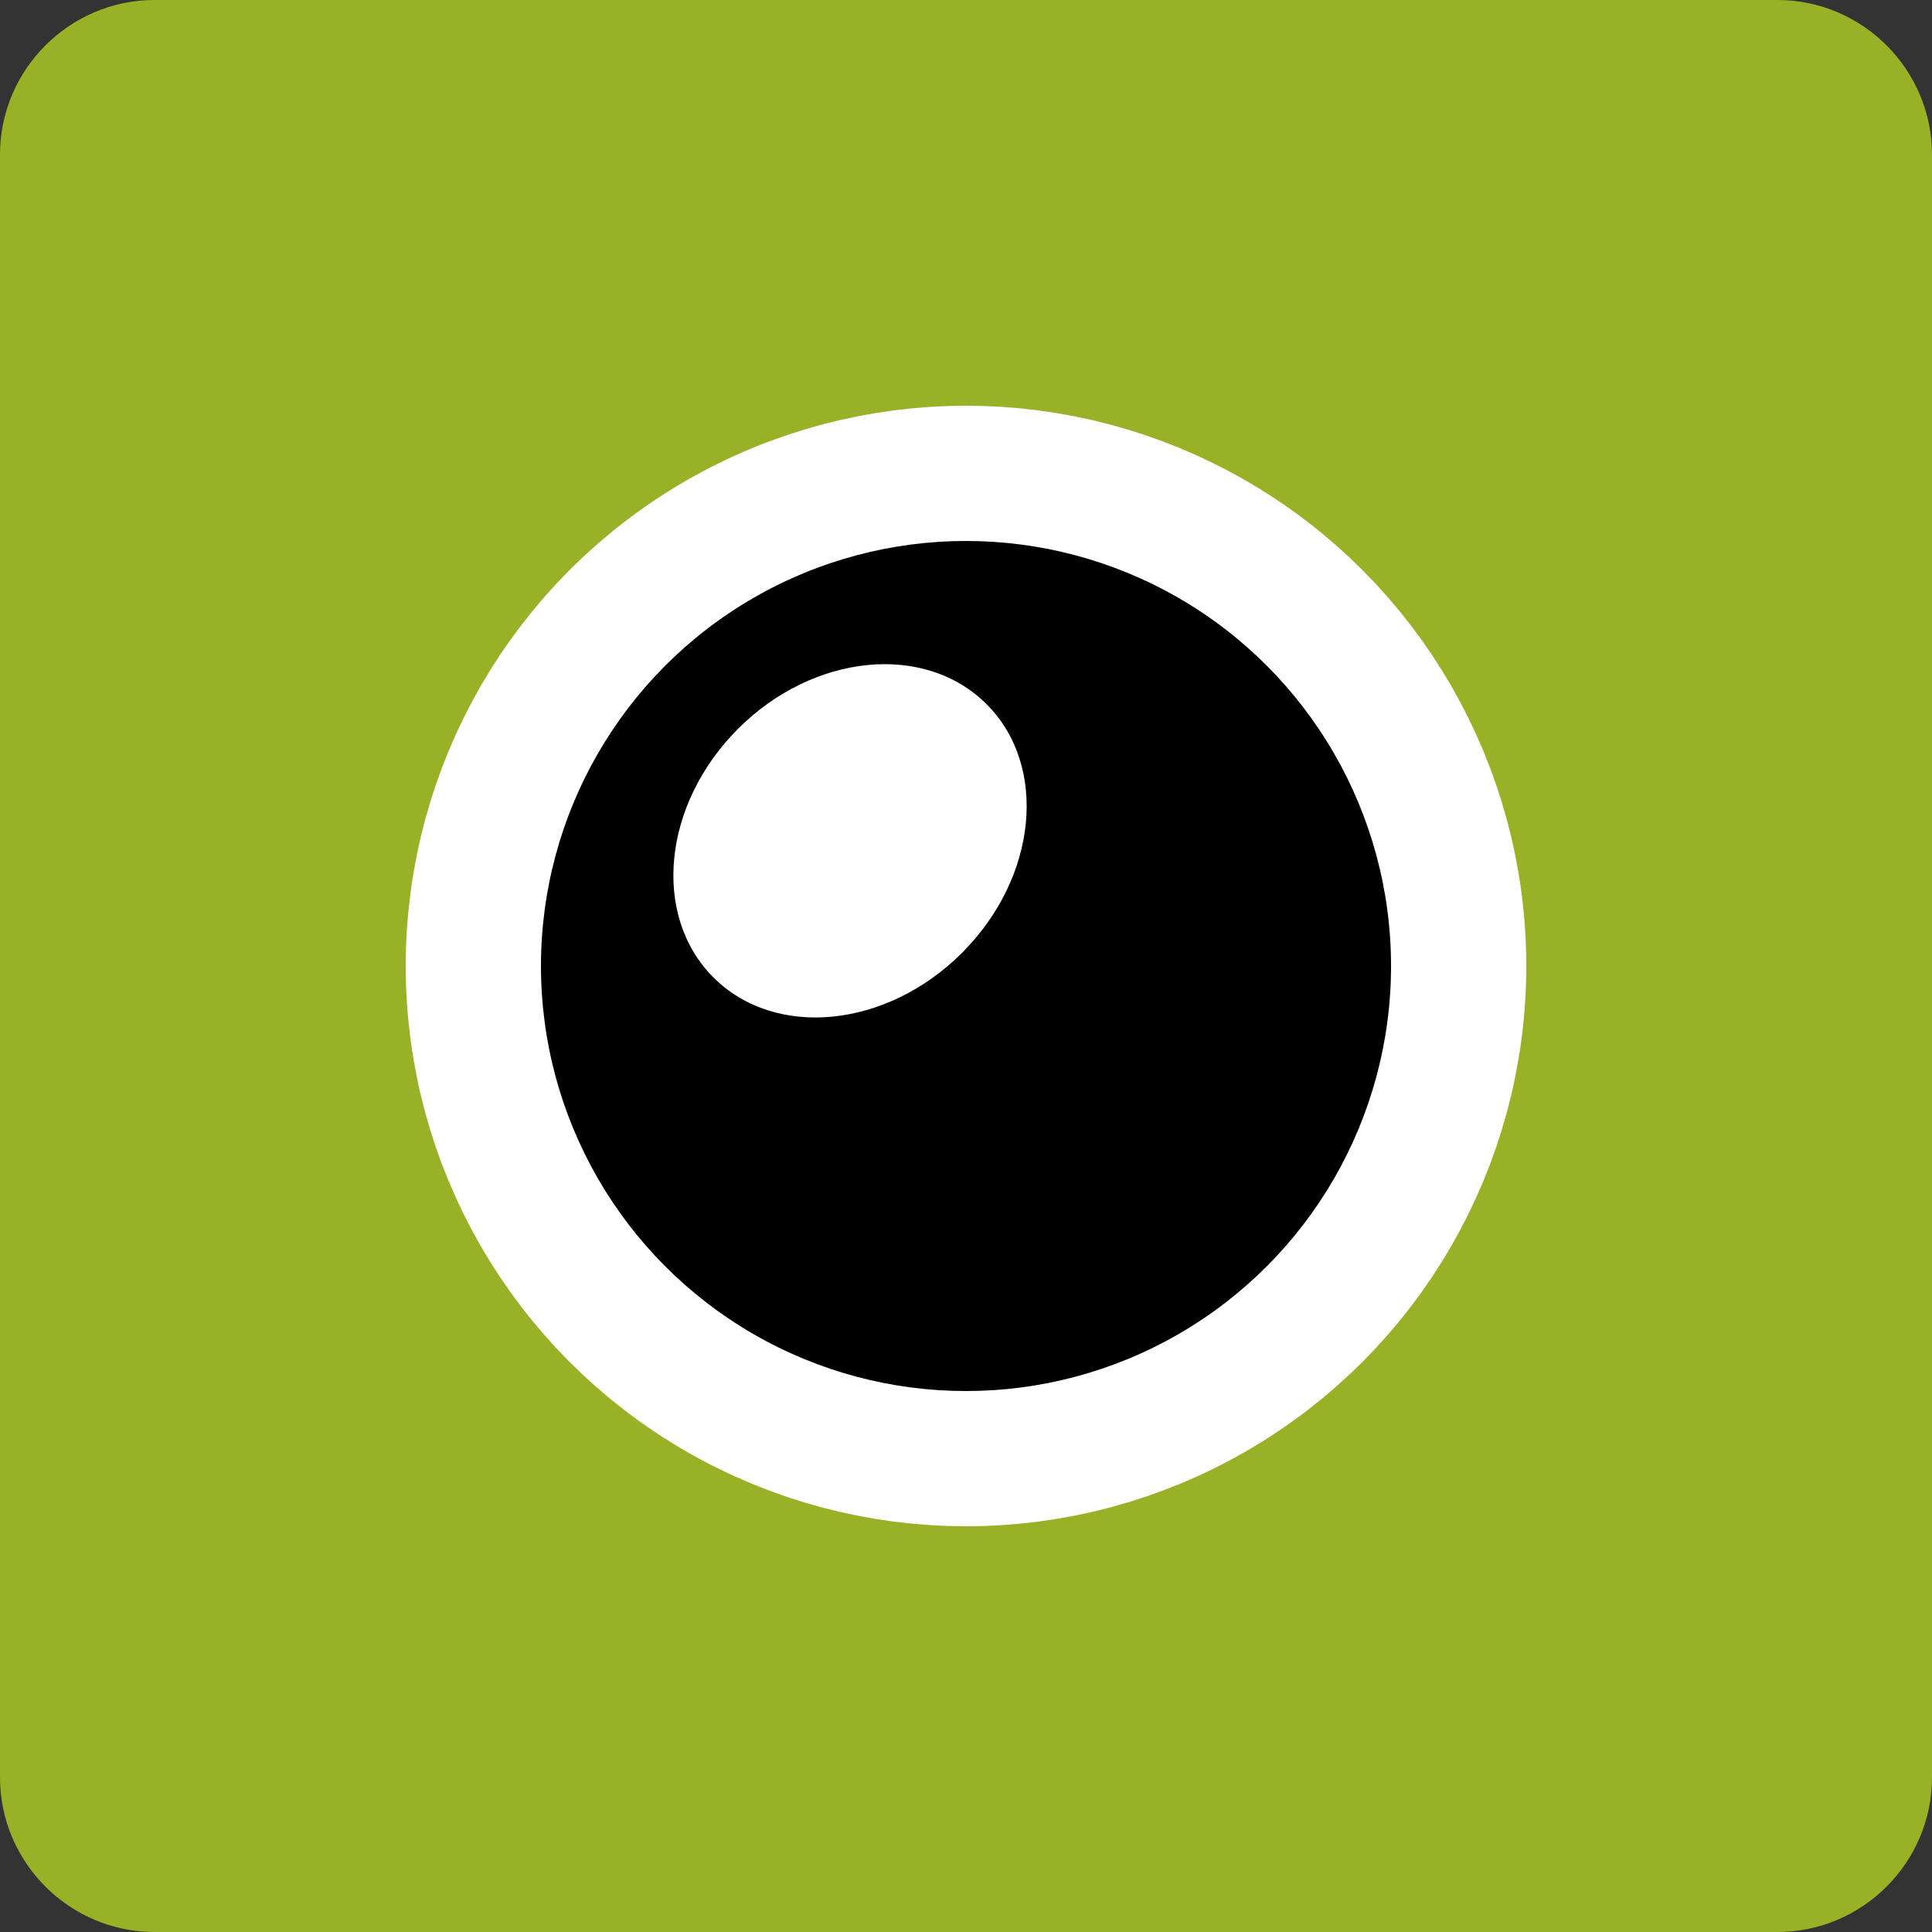
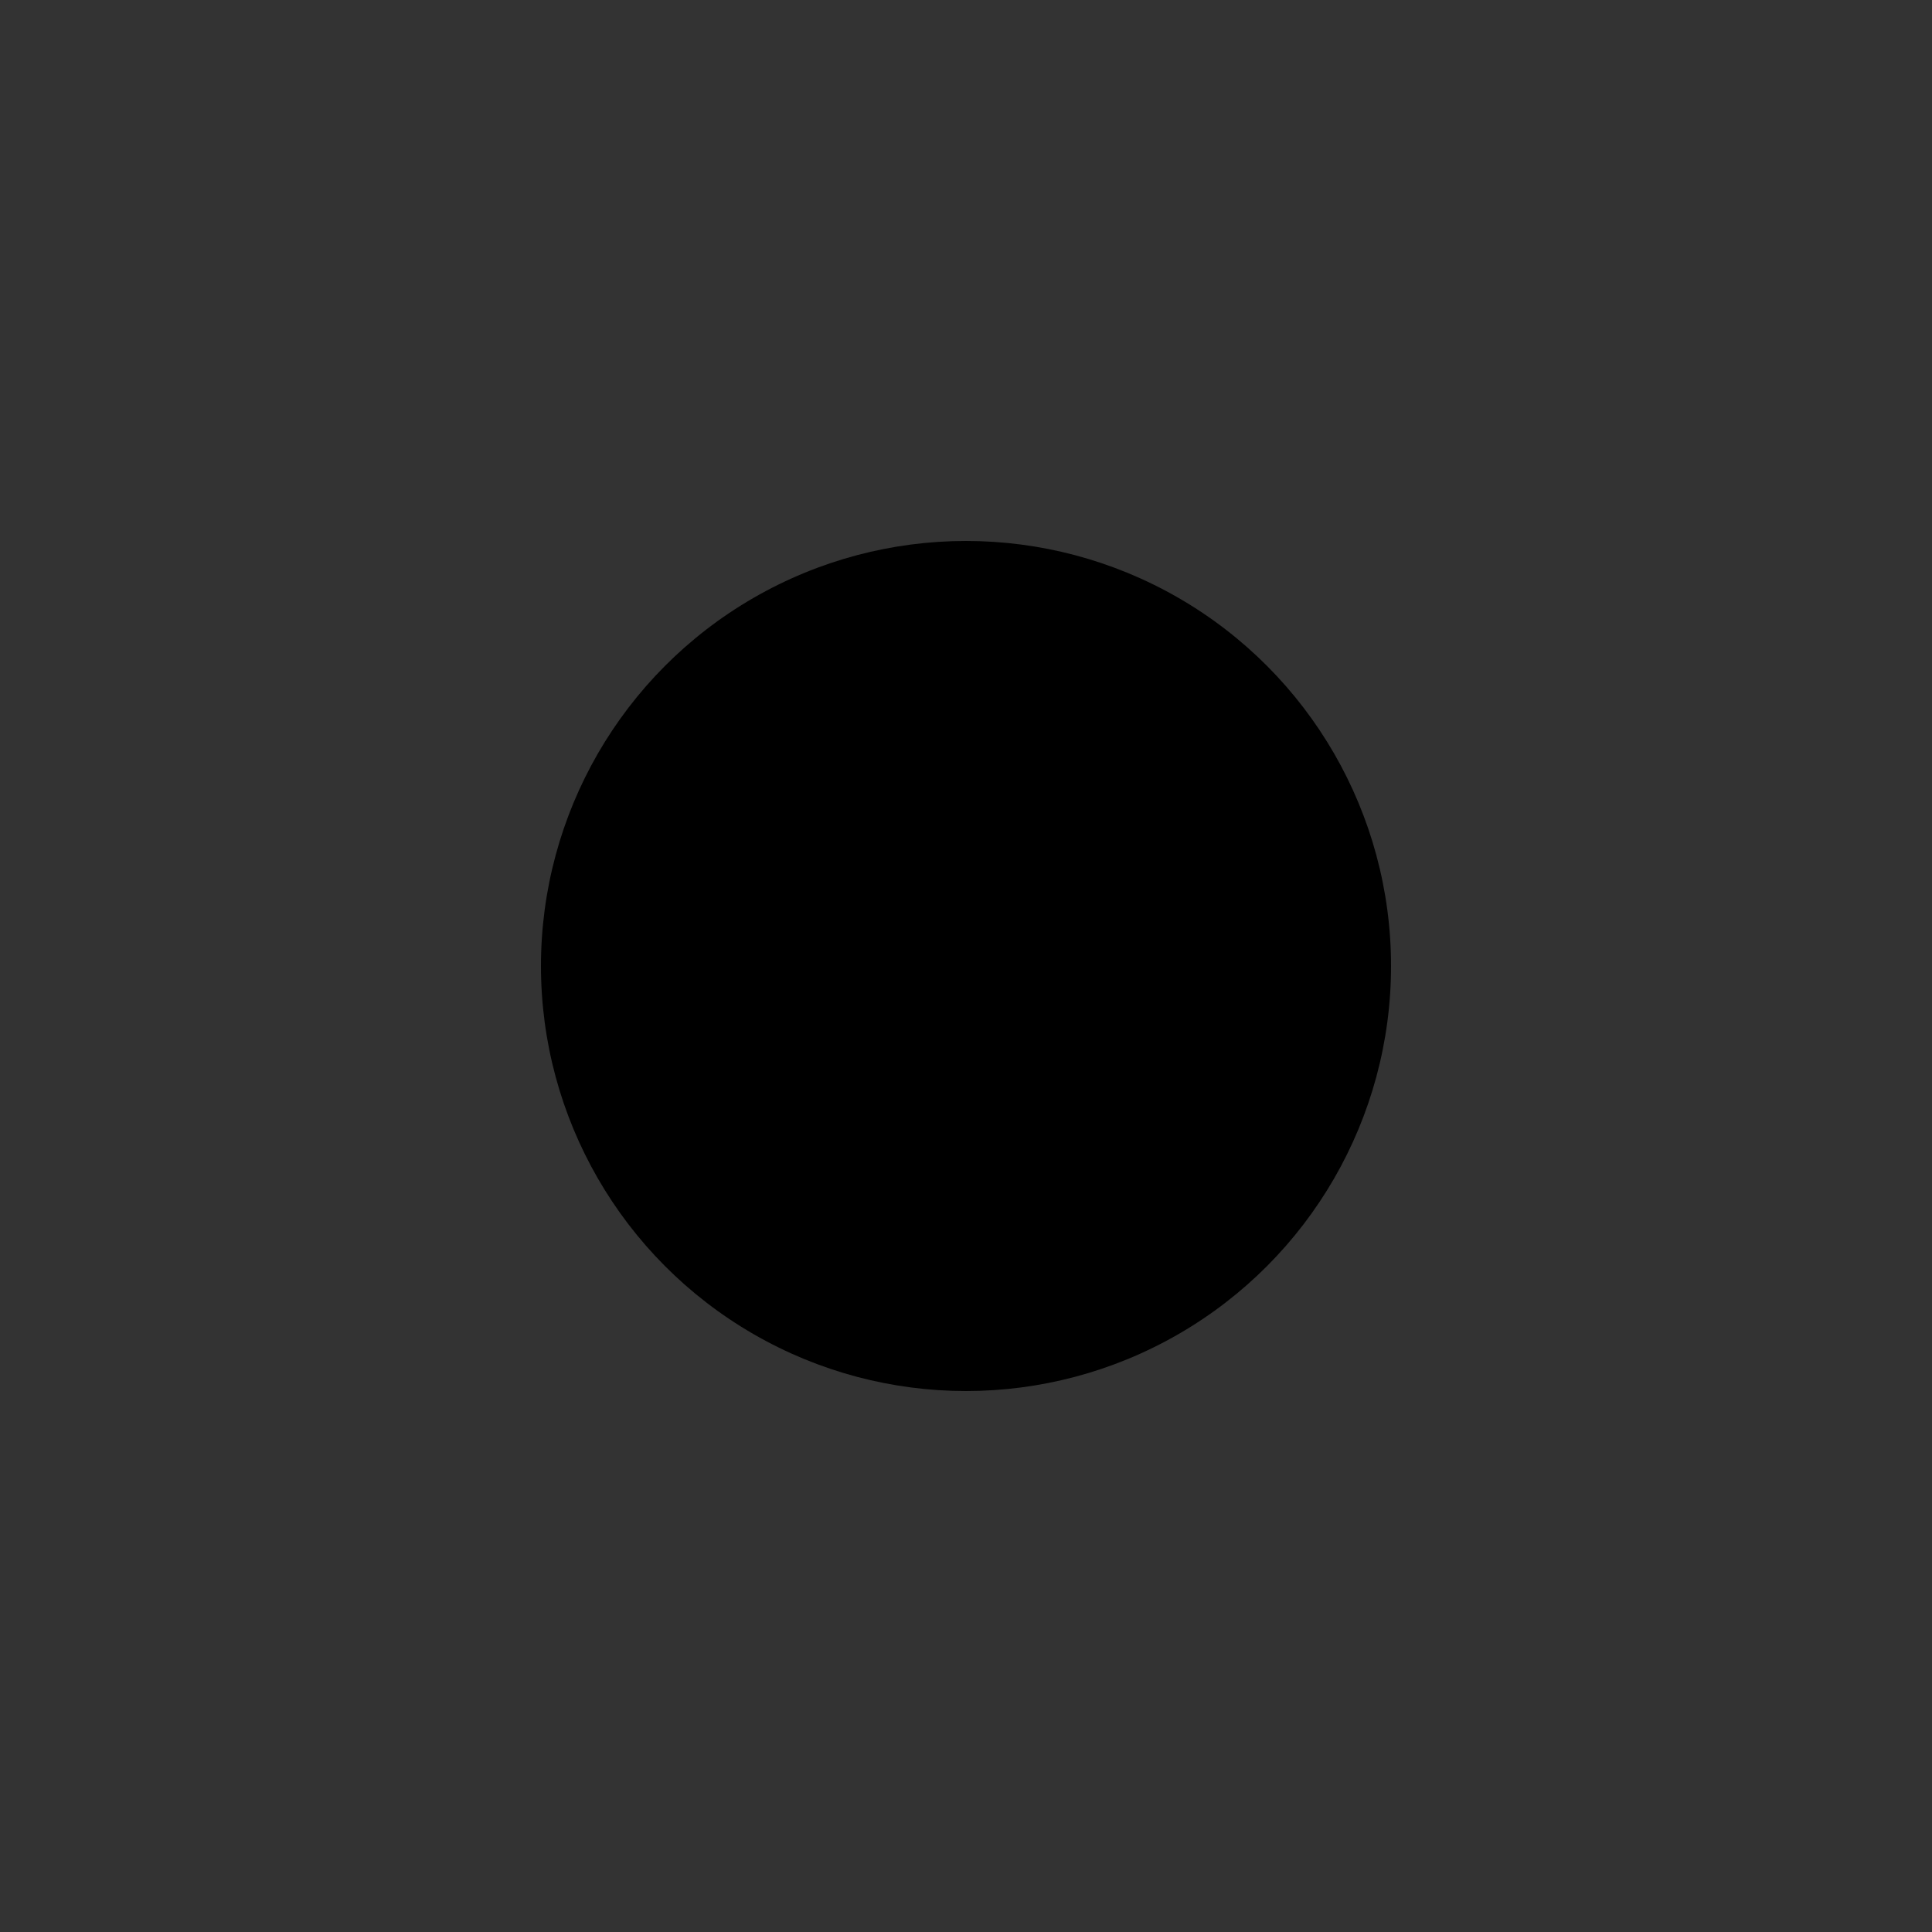
<svg xmlns="http://www.w3.org/2000/svg" version="1.1" id="Layer_1" x="0px" y="0px" viewBox="0 0 50 50" style="enable-background:new 0 0 50 50;" xml:space="preserve">
  <rect x="0" y="0" width="50" height="50" fill="#333333" stroke="none" />
  <style type="text/css">
	.st0{fill:#99B127;}
	.st1{stroke:#FFFFFF;stroke-width:7;stroke-miterlimit:10;}
	.st2{fill:#FFFFFF;}
</style>
-   <path class="st0" d="M46,50H4c-2.2,0-4-1.8-4-4V4c0-2.2,1.8-4,4-4h42c2.2,0,4,1.8,4,4v42C50,48.2,48.2,50,46,50z" />
-   <circle class="st1" cx="25" cy="25" r="11" />
  <circle cx="25" cy="25" r="11" />
-   <ellipse transform="matrix(0.707 -0.707 0.707 0.707 -8.968 21.902)" class="st2" cx="22" cy="21.8" rx="5" ry="4.1" />
</svg>